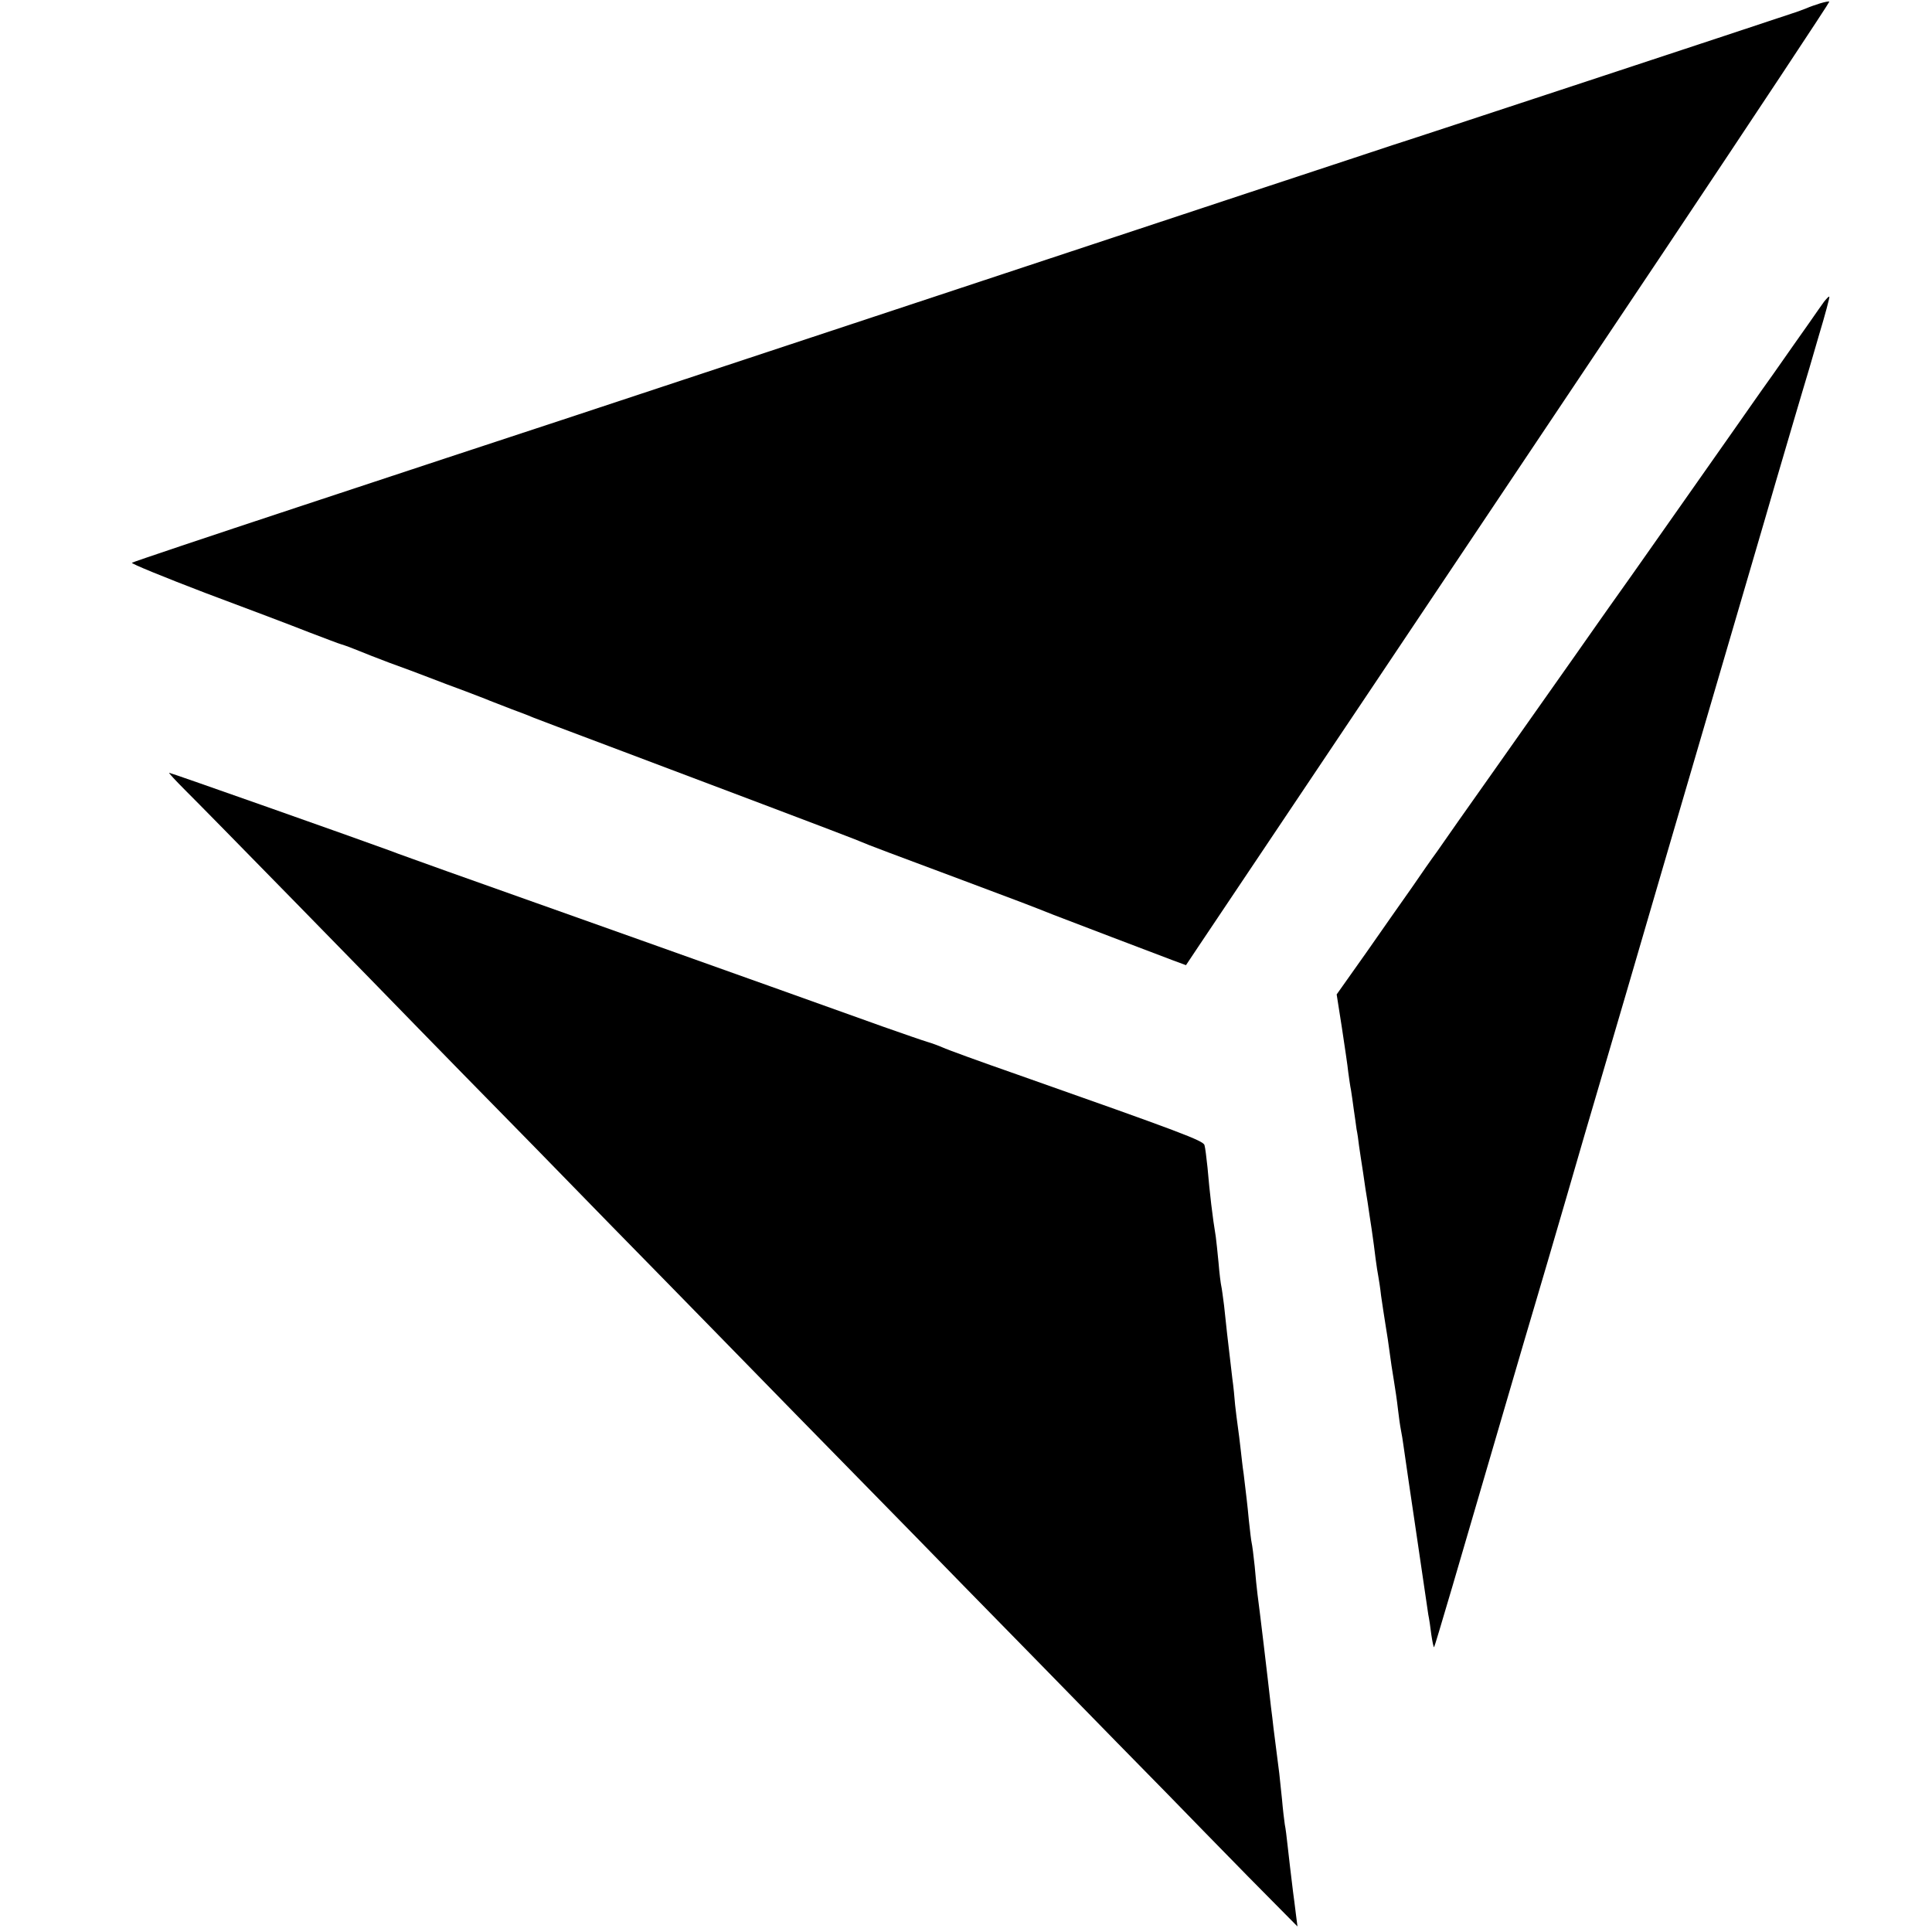
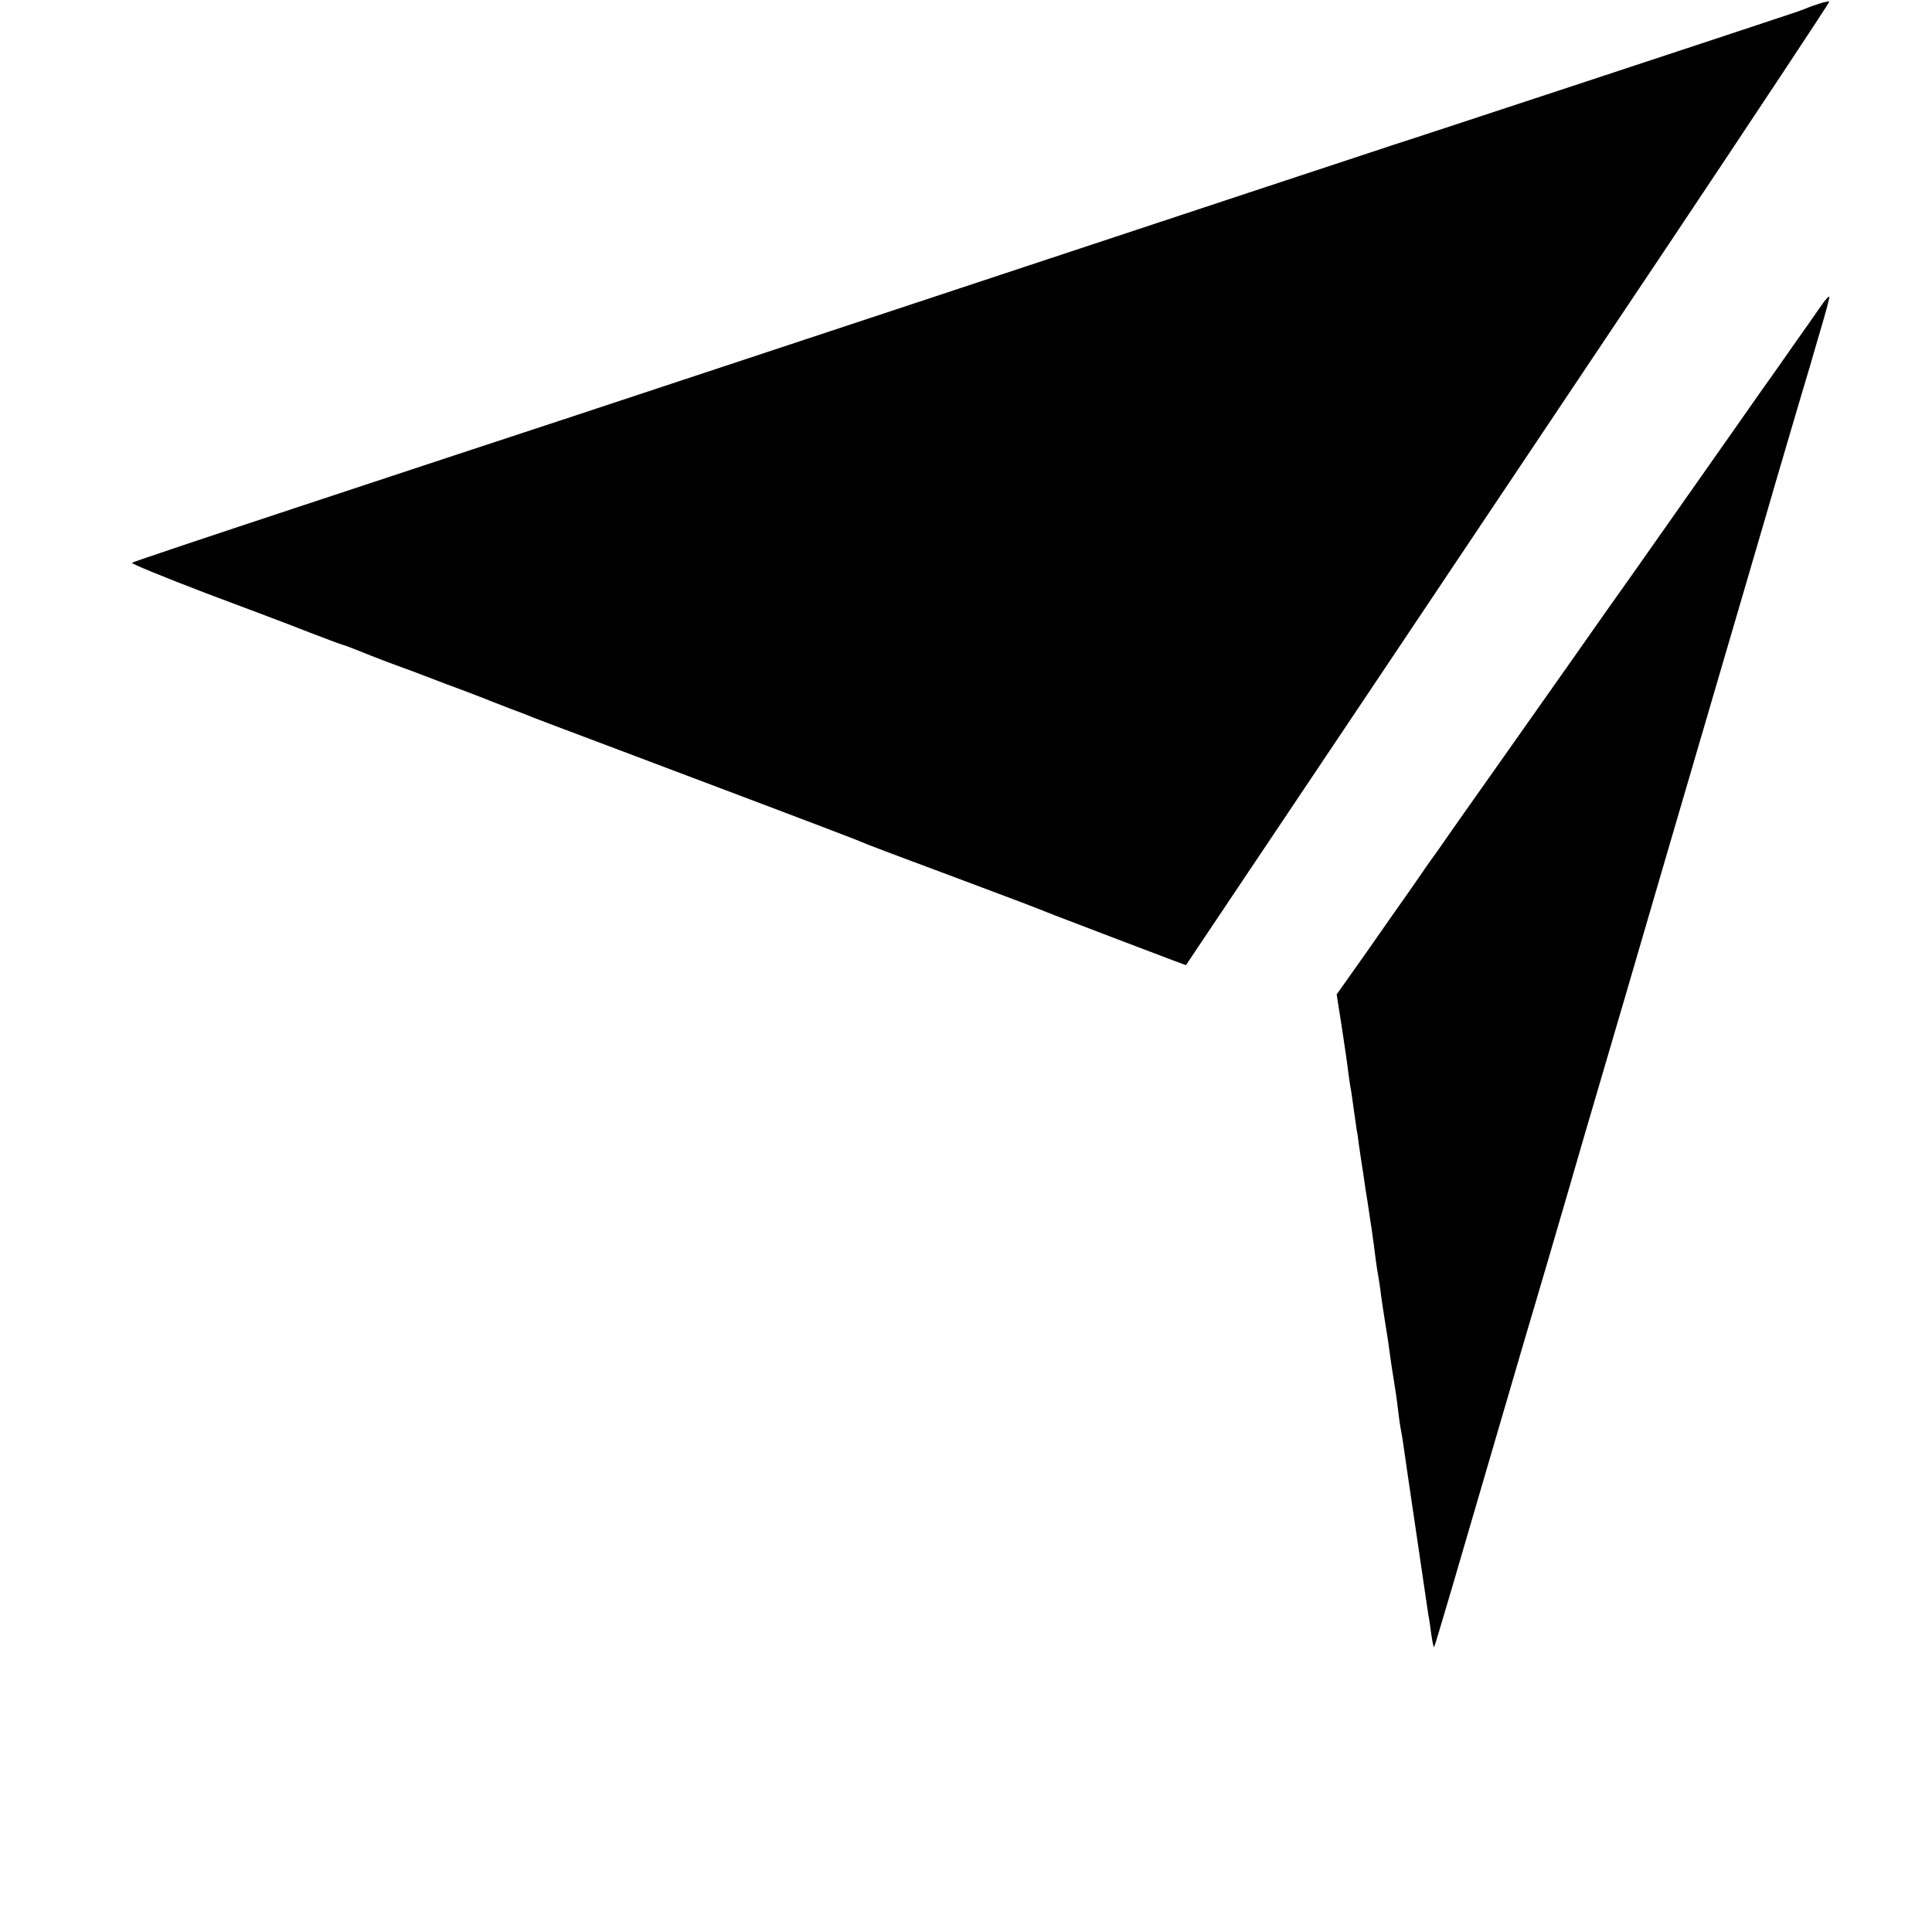
<svg xmlns="http://www.w3.org/2000/svg" version="1.0" width="700pt" height="700pt" viewBox="0 0 700 700" preserveAspectRatio="xMidYMid meet">
  <g transform="translate(0,700) scale(0.1,-0.1)" fill="#000000" stroke="none">
    <path d="M6595 6988 c-16 -5 -39 -13 -50 -18 -11 -4 -33 -13 -50 -18 -55 -19 -1440 -476 -1450 -478 -5 -2 -212 -70 -460 -152 -247 -82 -828 -274 -1290 -427 -462 -153 -1015 -336 -1230 -407 -214 -70 -658 -217 -985 -325 -327 -108 -598 -199 -602 -202 -4 -3 116 -52 265 -109 150 -56 319 -120 377 -143 58 -22 110 -42 115 -43 14 -4 46 -16 70 -26 11 -5 58 -23 105 -41 47 -17 112 -41 145 -54 33 -13 92 -35 130 -49 39 -15 79 -30 90 -35 11 -4 47 -18 80 -31 33 -12 69 -26 80 -31 11 -4 133 -51 270 -102 335 -126 853 -322 890 -337 41 -17 61 -25 125 -49 30 -11 152 -57 270 -101 203 -76 235 -88 328 -125 47 -18 371 -142 433 -165 l46 -17 44 66 c79 117 1065 1589 1687 2519 332 497 602 905 600 906 -1 2 -16 -1 -33 -6z" />
    <path d="M6609 5907 c-9 -12 -33 -47 -54 -77 -21 -30 -80 -113 -130 -185 -51 -71 -109 -155 -131 -186 -86 -122 -313 -446 -381 -542 -40 -56 -77 -109 -83 -117 -6 -8 -61 -87 -123 -175 -62 -88 -192 -272 -289 -410 -97 -137 -192 -272 -211 -300 -20 -27 -61 -86 -91 -130 -31 -44 -105 -149 -164 -234 l-109 -154 19 -121 c10 -67 21 -139 23 -161 3 -22 7 -51 10 -65 2 -14 7 -45 10 -70 4 -25 8 -57 10 -71 3 -14 7 -41 9 -60 3 -19 9 -63 15 -99 5 -36 12 -83 16 -105 3 -22 10 -67 15 -100 5 -33 11 -80 14 -105 3 -25 8 -54 10 -65 2 -11 7 -42 10 -70 4 -27 11 -75 16 -105 5 -30 12 -75 15 -100 3 -25 10 -70 15 -100 5 -30 12 -77 15 -105 3 -27 8 -62 11 -77 3 -15 7 -39 9 -55 2 -15 11 -77 20 -138 9 -60 18 -121 20 -135 10 -69 47 -318 50 -340 3 -14 8 -47 11 -73 4 -26 8 -46 10 -45 3 3 89 296 250 848 52 179 106 361 119 405 13 44 63 213 110 375 47 162 94 324 105 360 30 101 193 658 243 830 48 163 272 928 312 1065 13 44 40 136 60 205 20 69 54 186 76 260 22 74 48 164 59 200 11 36 38 127 60 204 23 76 40 140 38 141 -2 2 -10 -7 -19 -18z" />
-     <path d="M671 4137 c71 -70 721 -735 845 -863 44 -45 233 -239 421 -430 187 -192 400 -410 473 -484 72 -74 286 -292 473 -484 188 -192 385 -393 437 -446 52 -54 253 -259 446 -456 193 -198 402 -411 464 -474 61 -63 192 -197 291 -298 l180 -182 -6 47 c-3 27 -8 62 -10 78 -8 67 -15 123 -20 170 -3 28 -7 61 -10 75 -2 14 -7 54 -10 90 -4 36 -8 78 -10 95 -4 32 -14 109 -21 165 -2 19 -6 53 -9 75 -12 108 -42 359 -49 410 -2 17 -7 62 -10 100 -4 39 -9 77 -11 85 -2 8 -6 44 -10 80 -6 65 -9 85 -19 170 -4 25 -8 65 -11 90 -3 25 -7 61 -10 80 -3 19 -7 55 -10 80 -2 25 -6 68 -10 95 -16 134 -25 215 -30 265 -4 30 -8 62 -10 70 -2 8 -7 47 -10 85 -4 39 -8 81 -10 94 -12 72 -22 158 -30 251 -4 36 -8 72 -11 81 -4 16 -83 46 -679 256 -132 46 -253 90 -270 98 -16 7 -41 16 -55 20 -14 4 -86 29 -160 55 -443 159 -1382 493 -1580 563 -85 31 -180 64 -210 76 -120 44 -791 281 -797 281 -3 0 24 -29 58 -63z" />
  </g>
</svg>